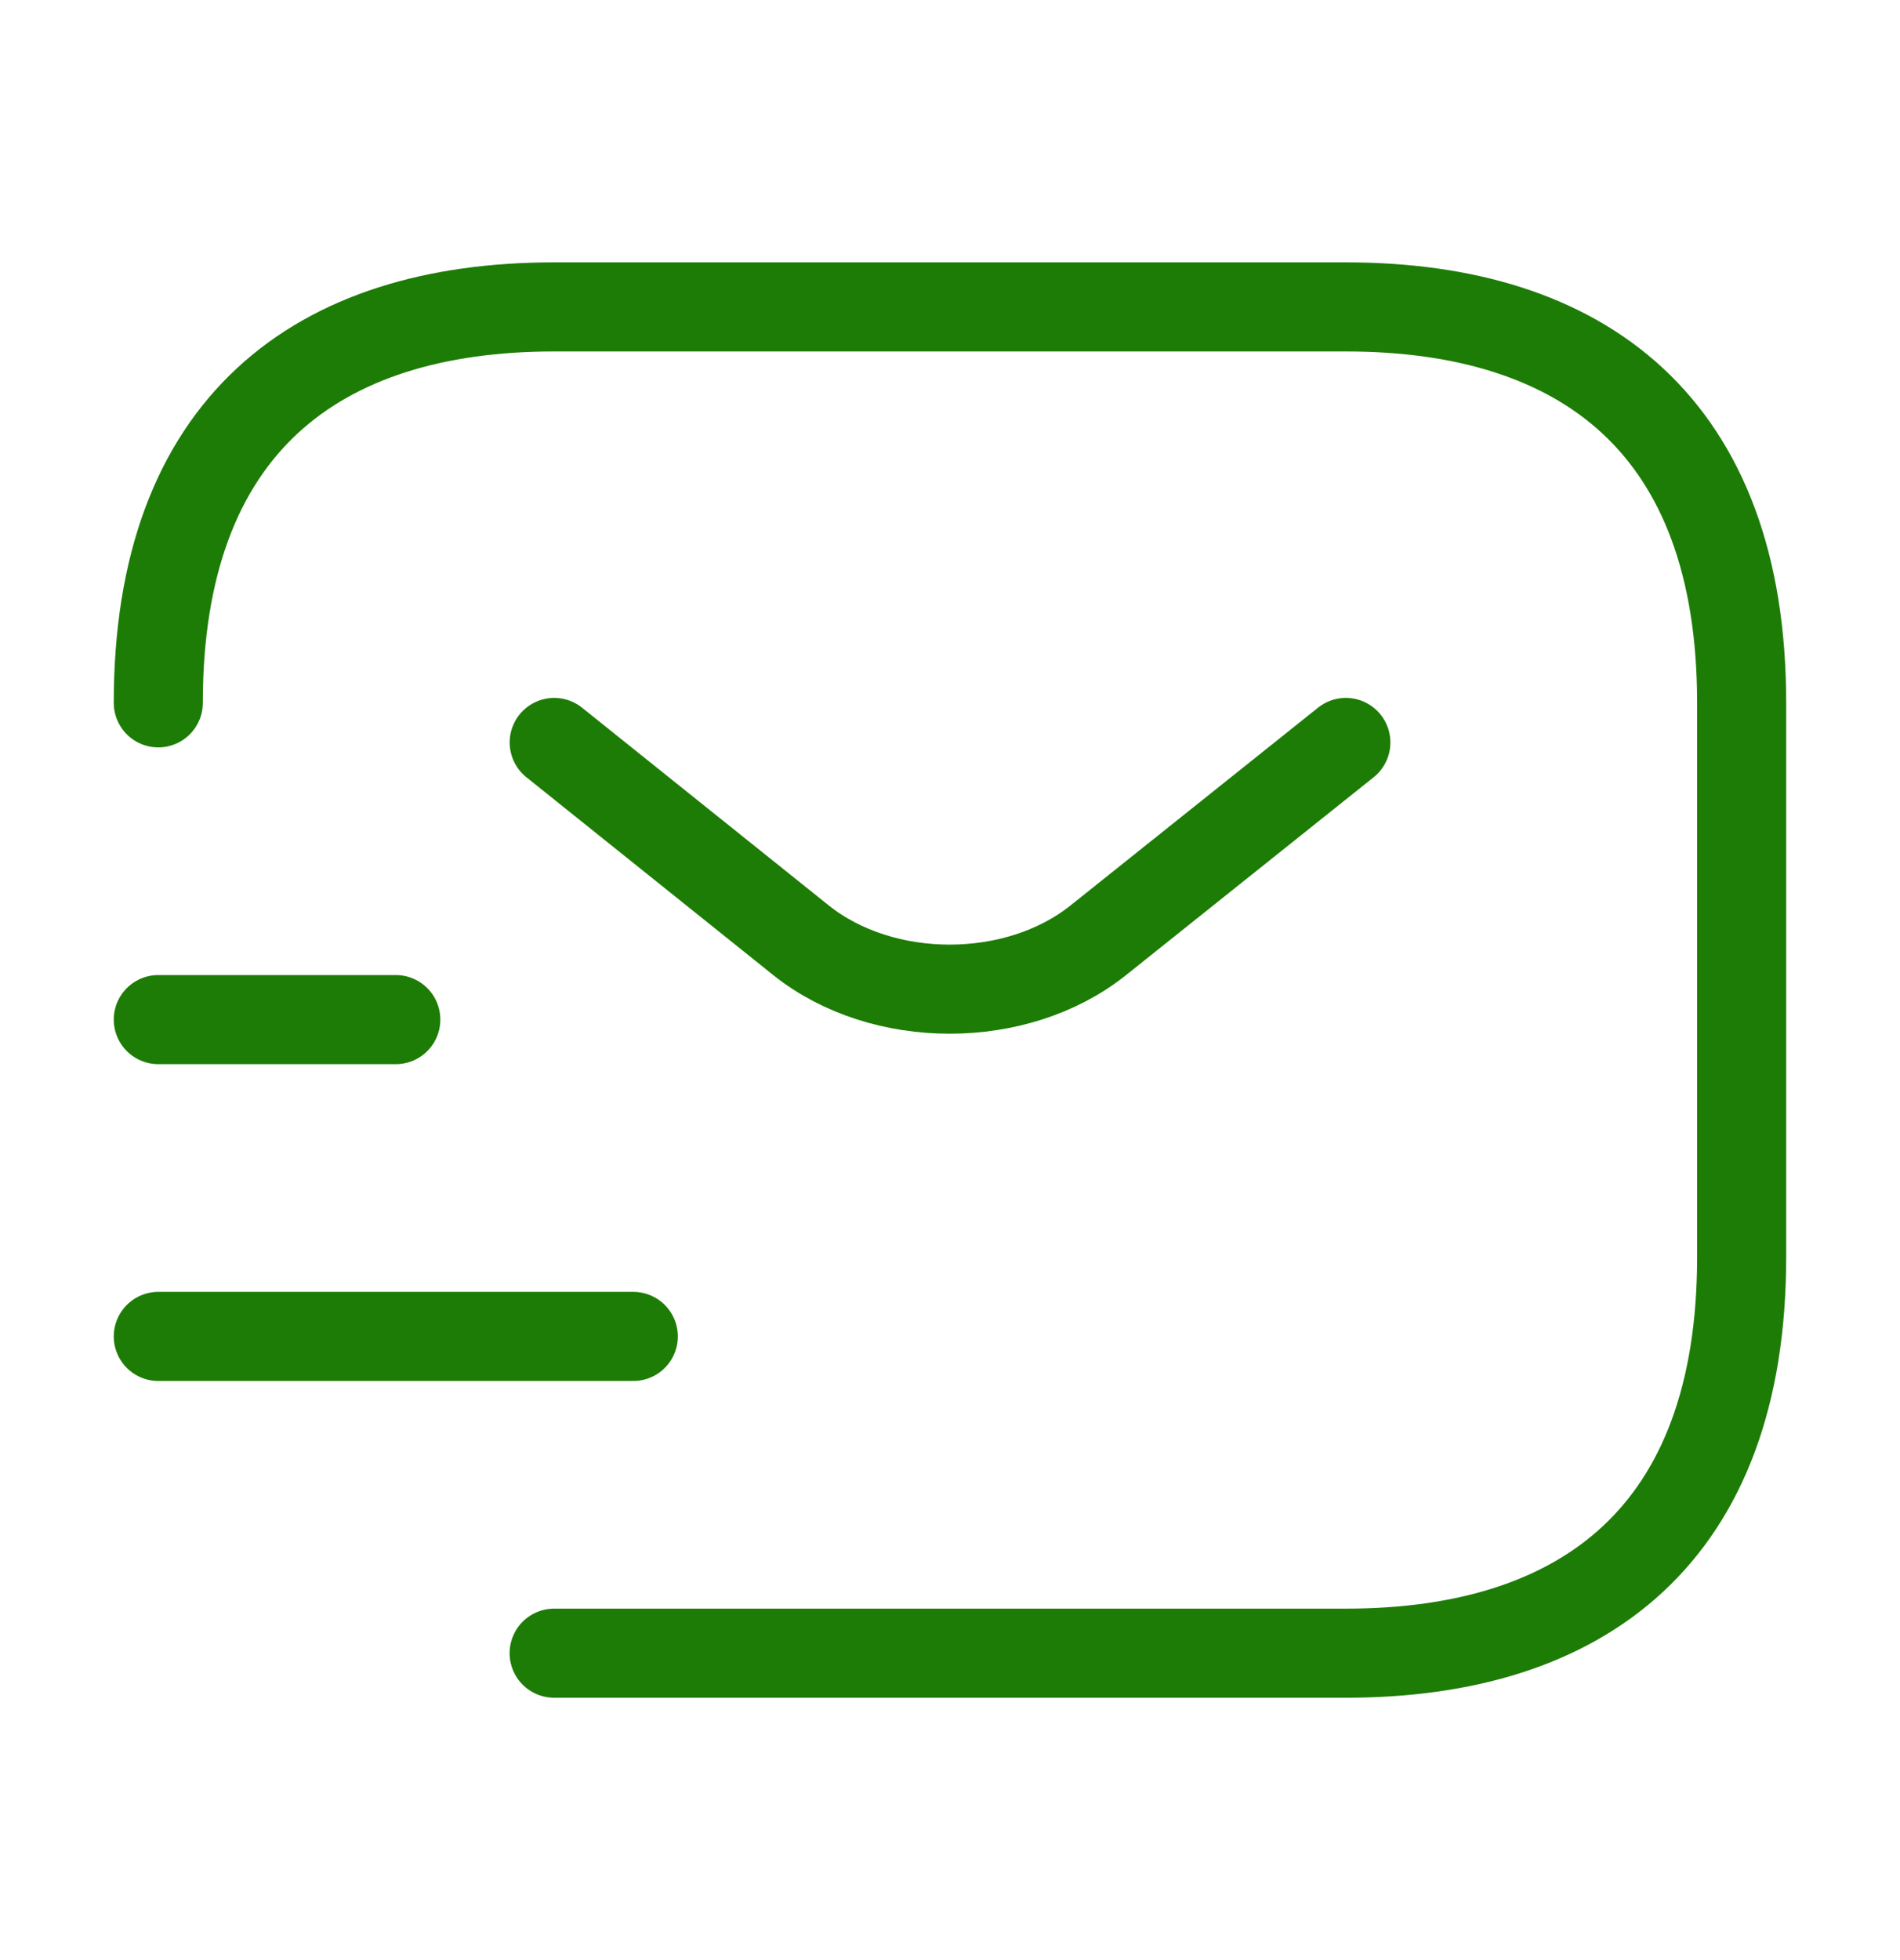
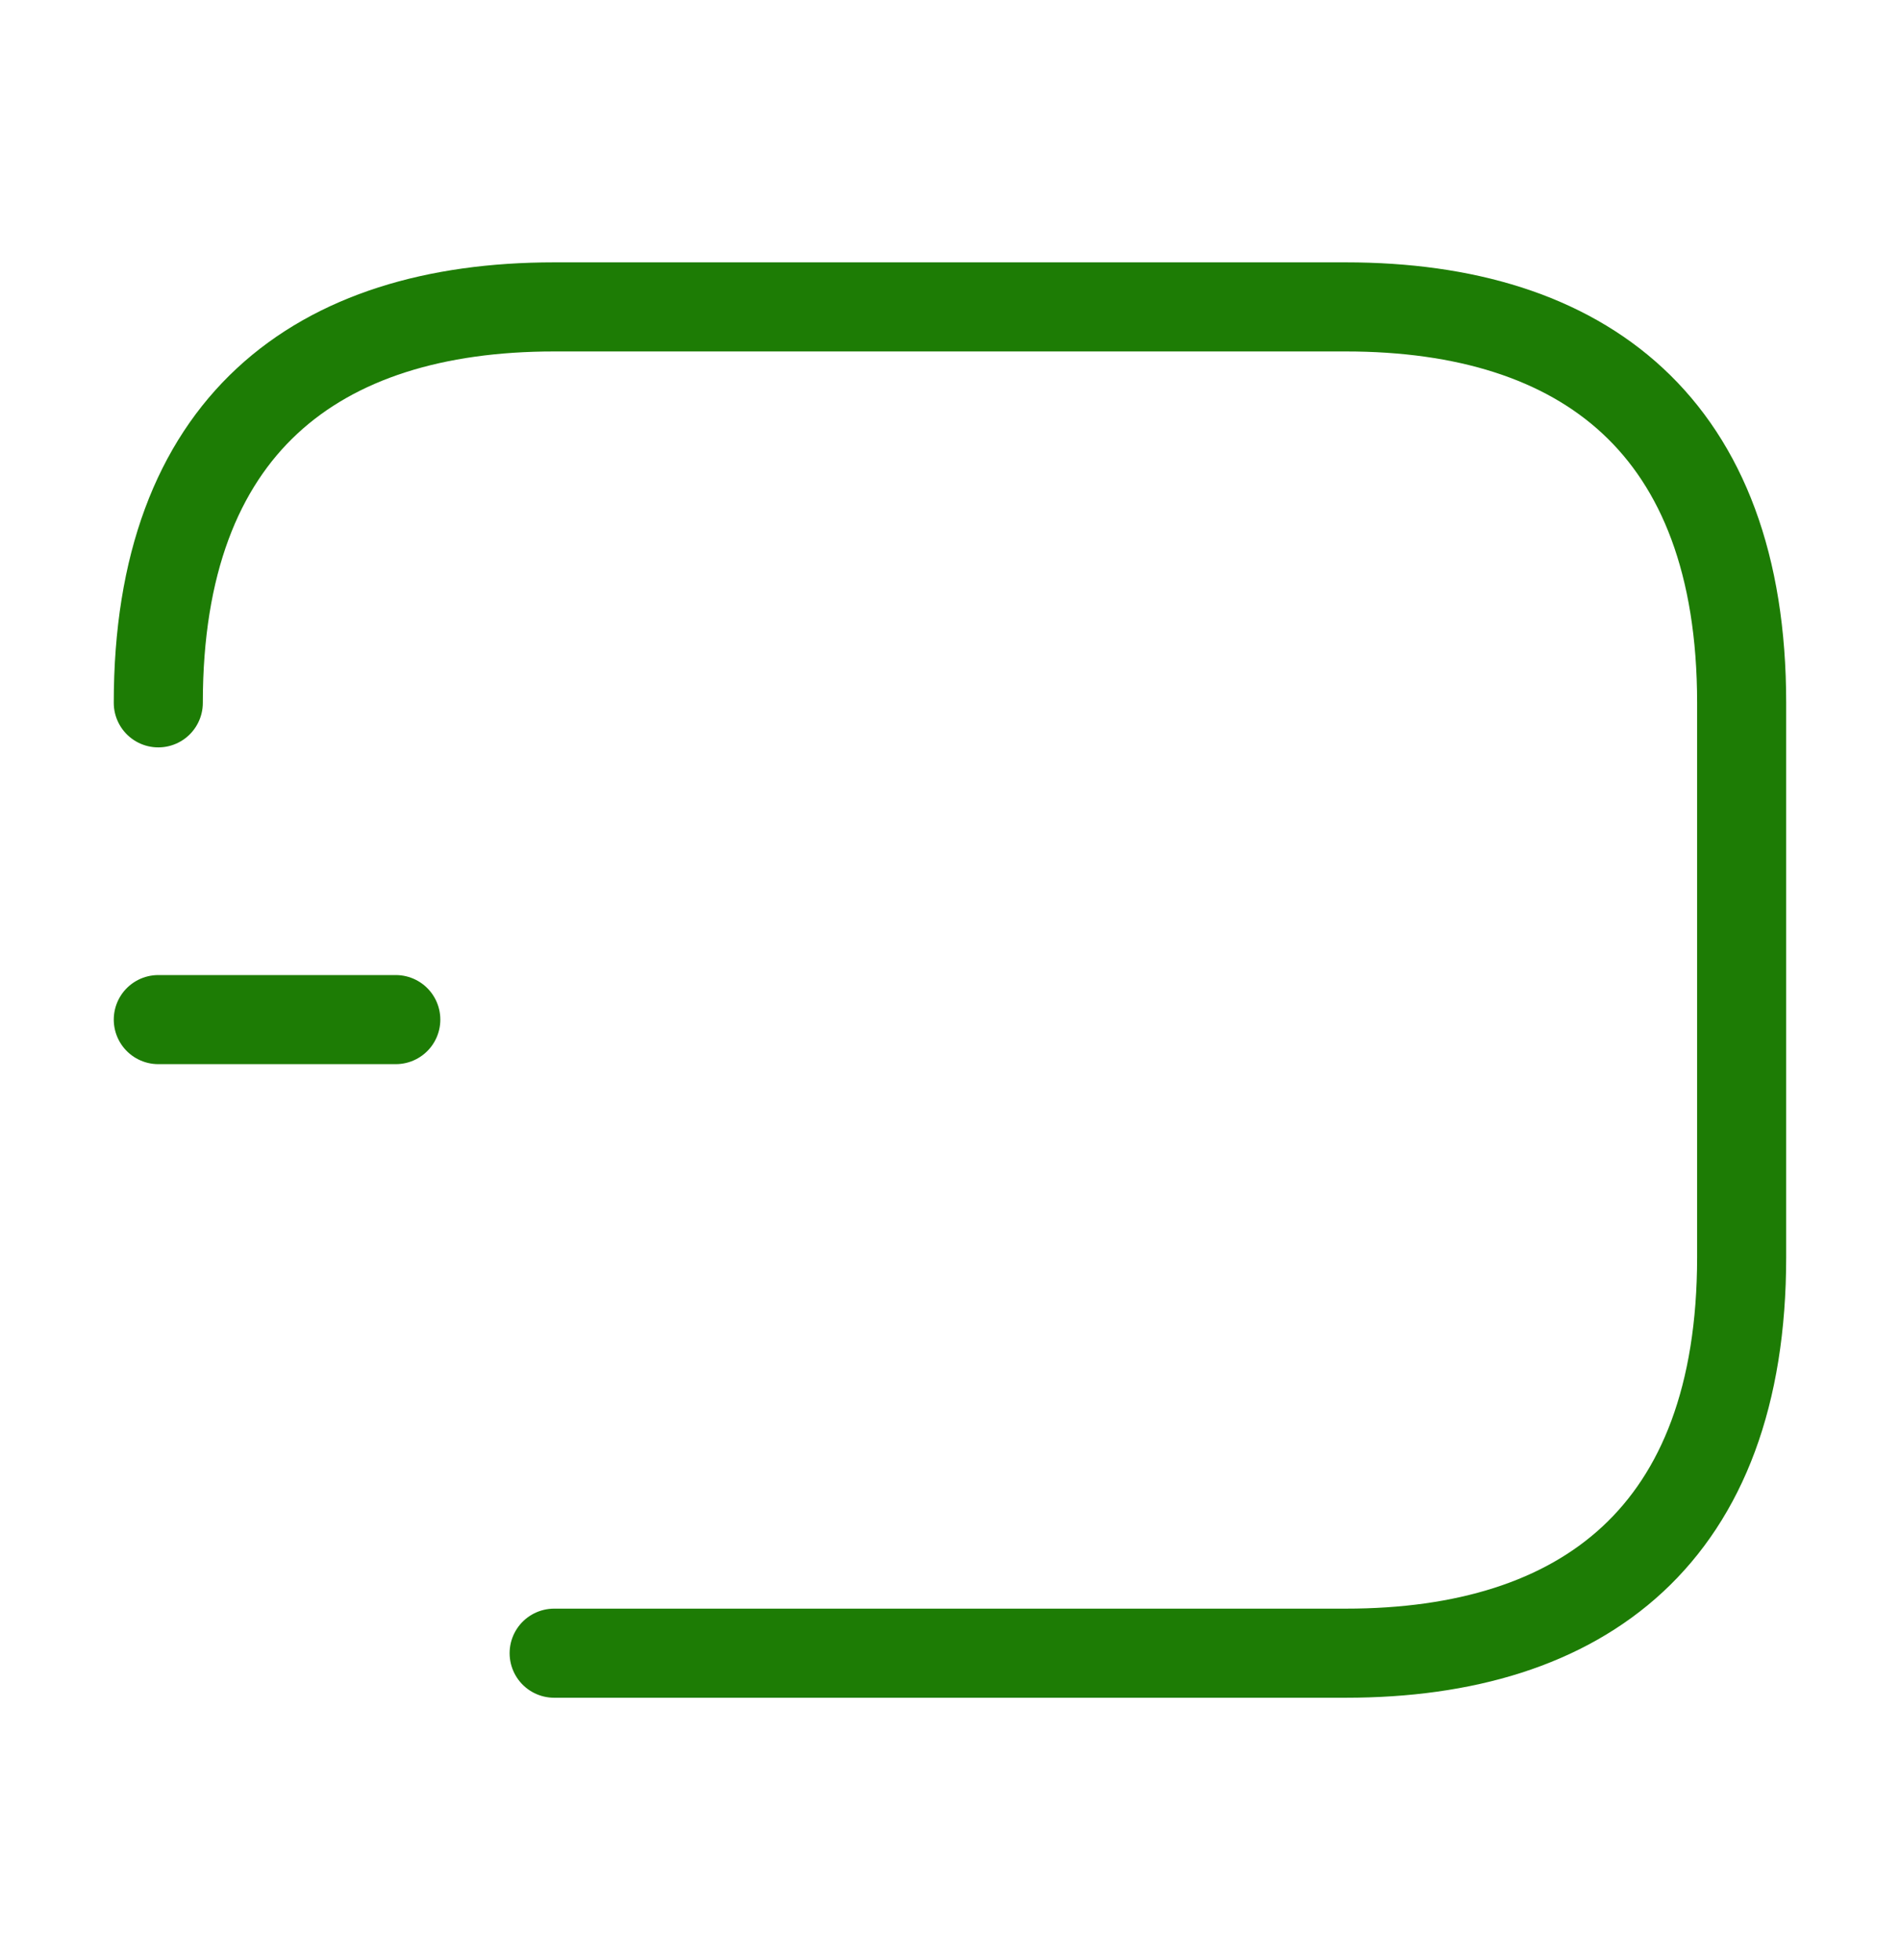
<svg xmlns="http://www.w3.org/2000/svg" width="32" height="33" viewBox="0 0 32 33" fill="none">
  <path d="M2.666 11.833C2.666 7.167 5.333 5.167 9.333 5.167H22.666C26.666 5.167 29.333 7.167 29.333 11.833V21.166C29.333 25.833 26.666 27.833 22.666 27.833H9.333" stroke="#1D7C05" stroke-width="1.5" stroke-miterlimit="10" stroke-linecap="round" stroke-linejoin="round" />
-   <path d="M22.667 12.5L18.494 15.833C17.121 16.927 14.867 16.927 13.494 15.833L9.334 12.5" stroke="#1D7C05" stroke-width="1.5" stroke-miterlimit="10" stroke-linecap="round" stroke-linejoin="round" />
-   <path d="M2.666 22.5H10.666" stroke="#1D7C05" stroke-width="1.5" stroke-miterlimit="10" stroke-linecap="round" stroke-linejoin="round" />
  <path d="M2.666 17.166H6.666" stroke="#1D7C05" stroke-width="1.5" stroke-miterlimit="10" stroke-linecap="round" stroke-linejoin="round" />
</svg>